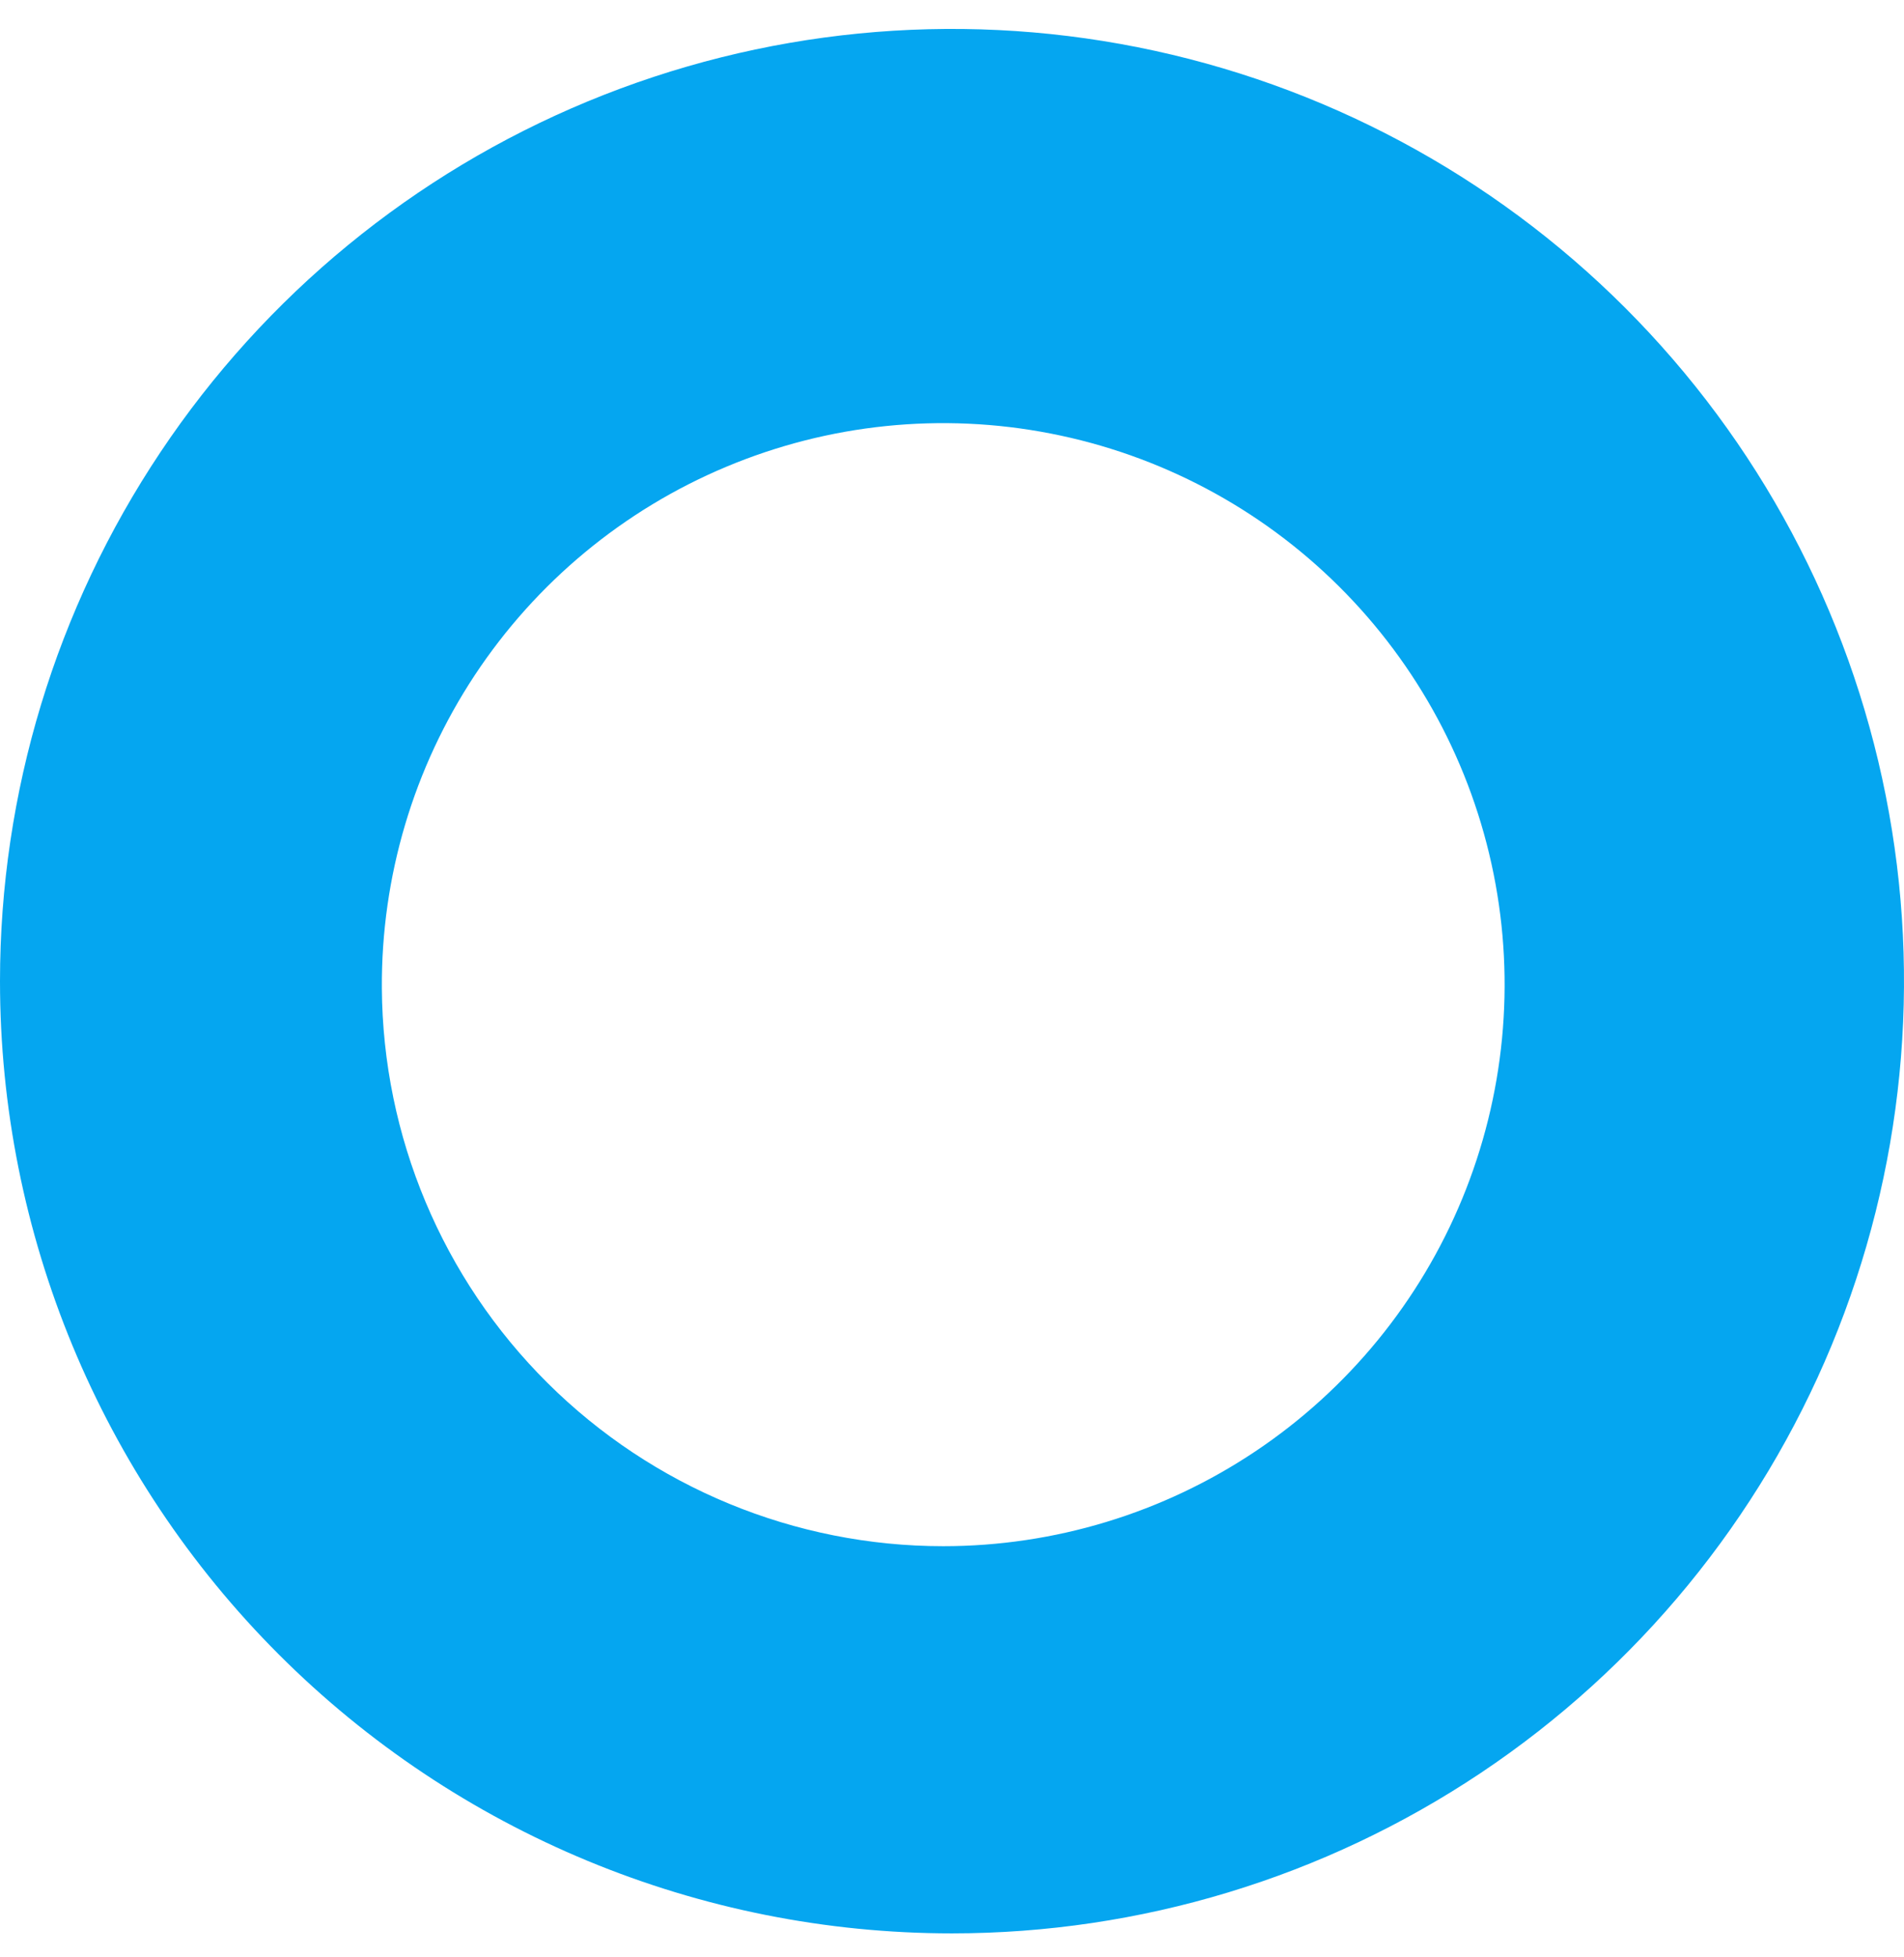
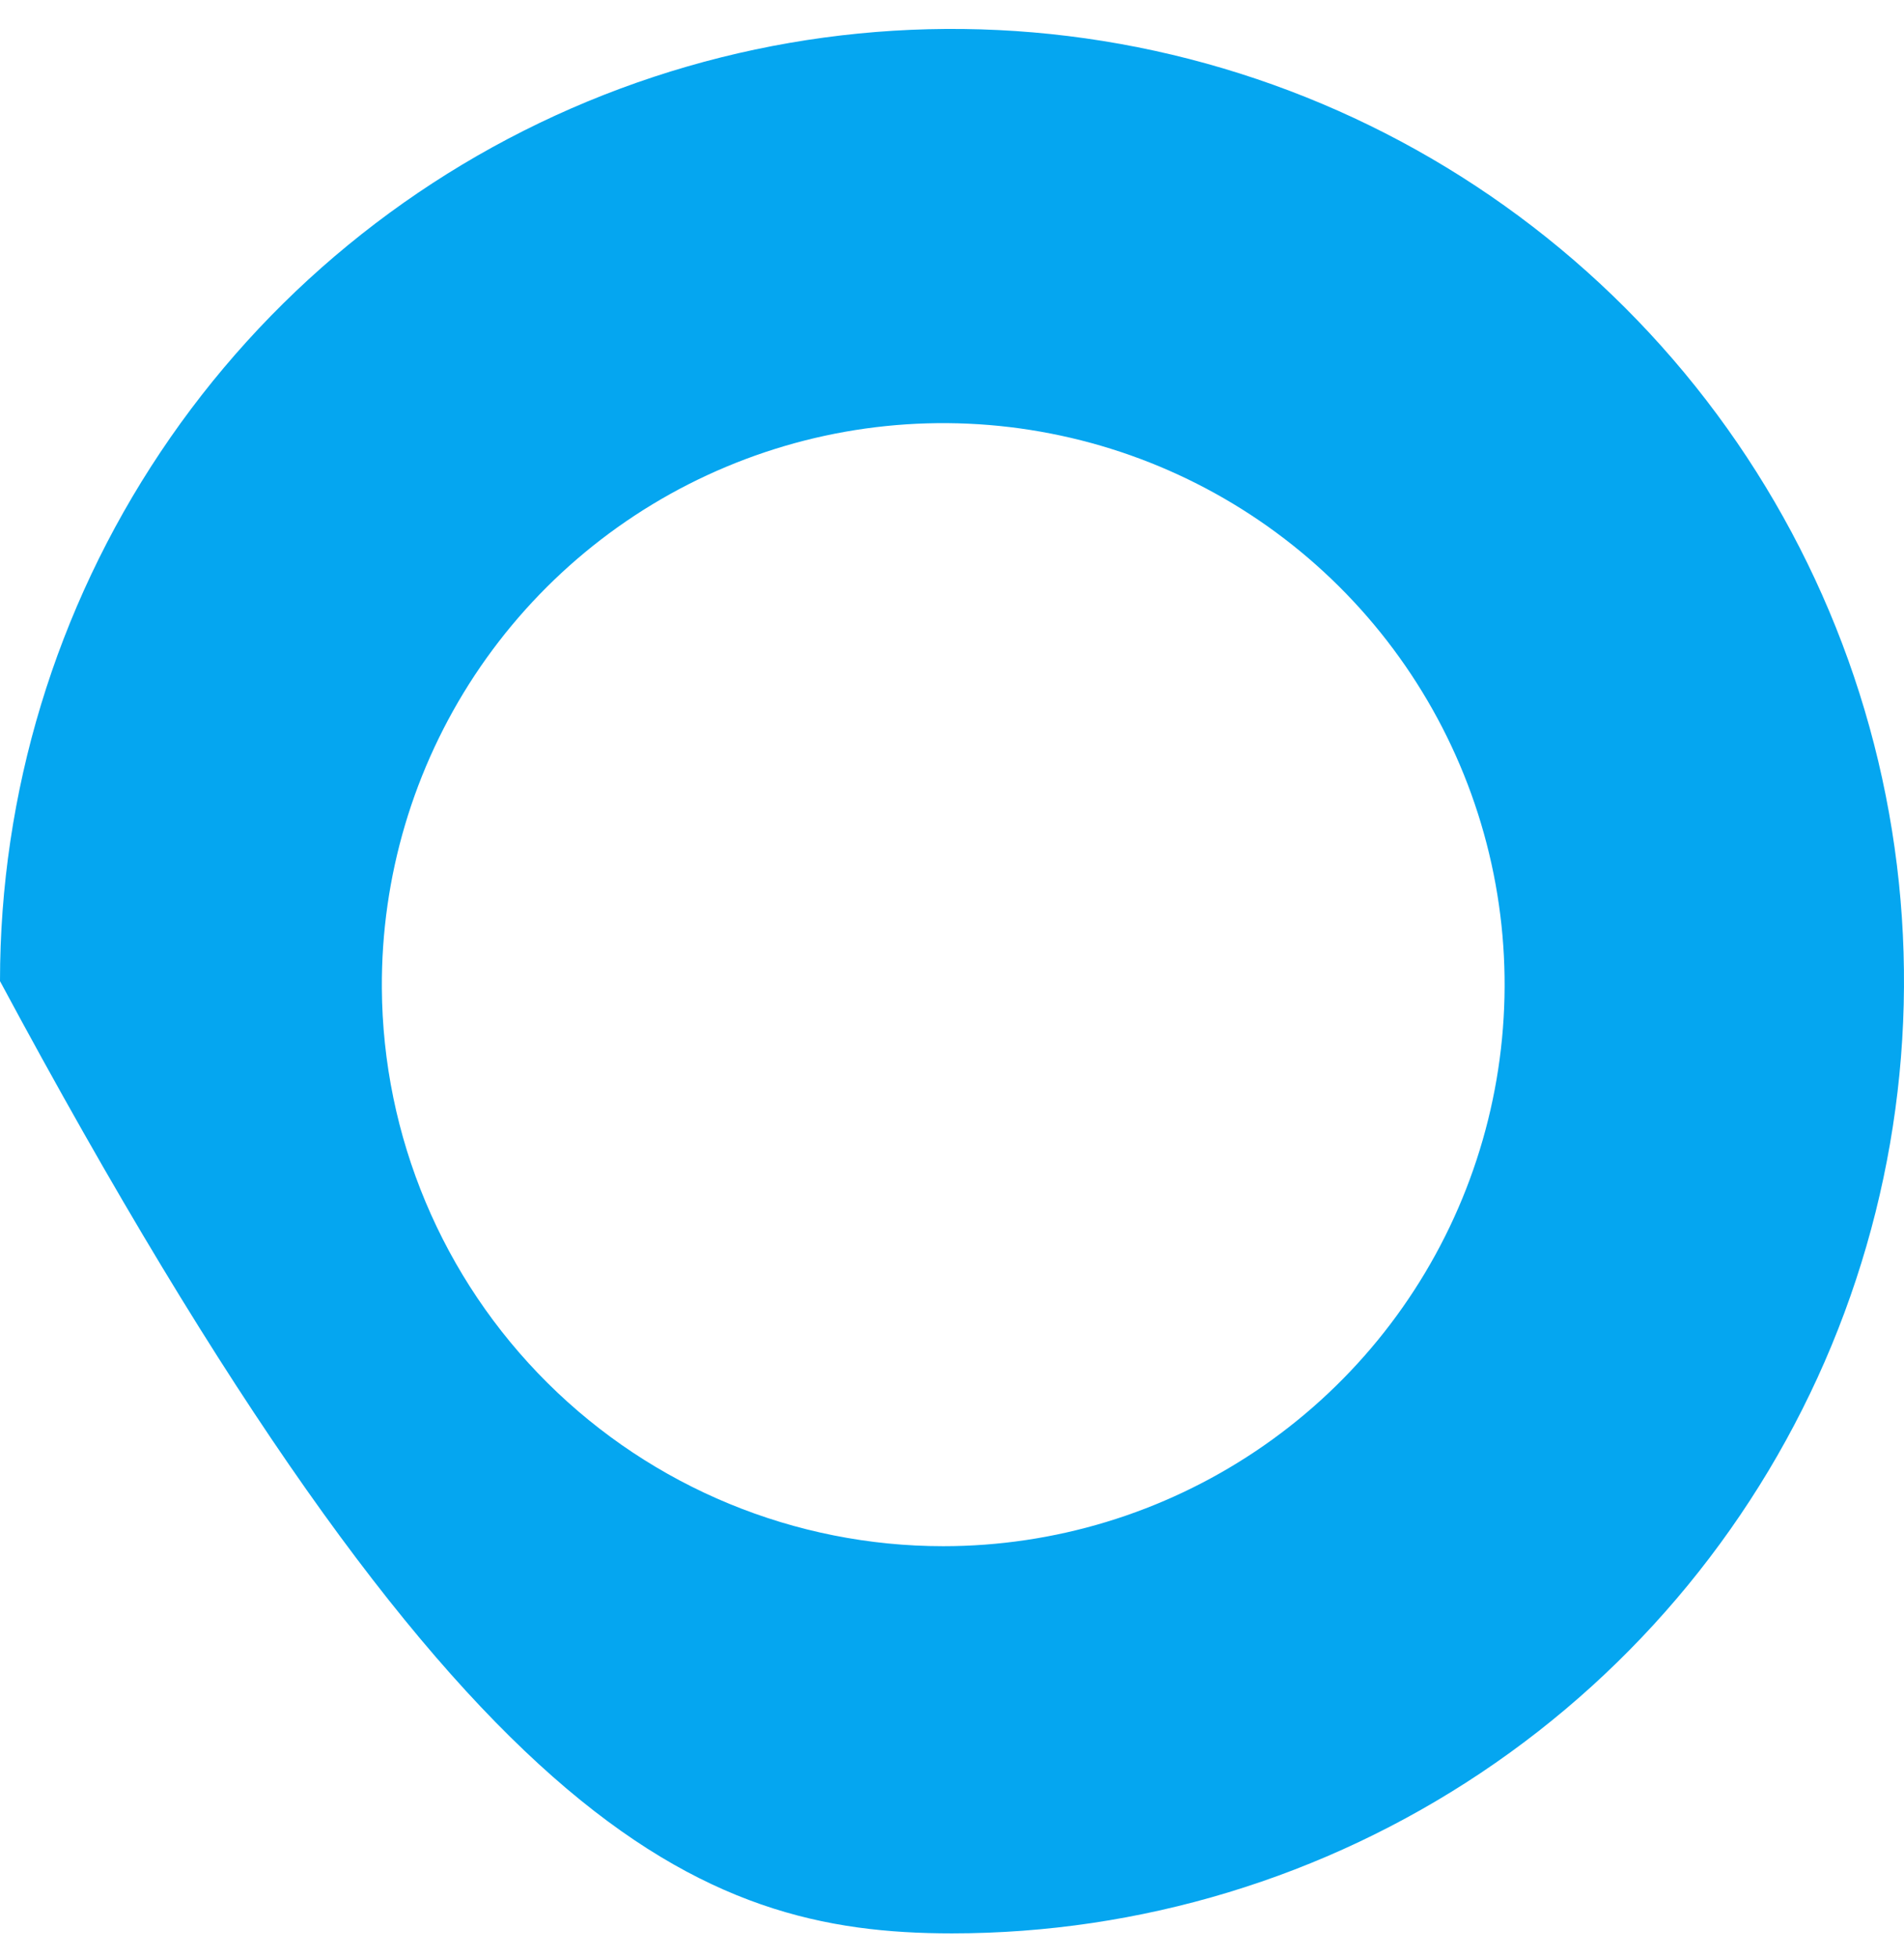
<svg xmlns="http://www.w3.org/2000/svg" width="36" height="37" viewBox="0 0 36 37" fill="none">
-   <path fill-rule="evenodd" clip-rule="evenodd" d="M18 36.547C21.56 36.547 25.04 35.491 28 33.513C30.96 31.535 33.267 28.724 34.63 25.435C35.992 22.146 36.349 18.527 35.654 15.035C34.96 11.544 33.245 8.336 30.728 5.819C28.211 3.302 25.003 1.587 21.512 0.893C18.02 0.198 14.401 0.555 11.112 1.917C7.823 3.279 5.011 5.587 3.034 8.547C1.056 11.507 0 14.987 0 18.547C0 23.321 1.896 27.899 5.272 31.275C8.648 34.651 13.226 36.547 18 36.547ZM17.834 29.228C19.937 29.228 21.991 28.603 23.738 27.434C25.485 26.265 26.846 24.603 27.647 22.66C28.448 20.716 28.655 18.579 28.24 16.518C27.825 14.457 26.807 12.566 25.316 11.084C23.825 9.602 21.928 8.597 19.864 8.195C17.801 7.792 15.665 8.012 13.726 8.826C11.788 9.639 10.135 11.01 8.976 12.764C7.818 14.518 7.207 16.577 7.22 18.679C7.237 21.483 8.363 24.166 10.352 26.142C12.341 28.119 15.031 29.228 17.834 29.228Z" fill="#05A6F0" />
+   <path fill-rule="evenodd" clip-rule="evenodd" d="M18 36.547C21.56 36.547 25.04 35.491 28 33.513C30.96 31.535 33.267 28.724 34.63 25.435C35.992 22.146 36.349 18.527 35.654 15.035C34.96 11.544 33.245 8.336 30.728 5.819C28.211 3.302 25.003 1.587 21.512 0.893C18.02 0.198 14.401 0.555 11.112 1.917C7.823 3.279 5.011 5.587 3.034 8.547C1.056 11.507 0 14.987 0 18.547C8.648 34.651 13.226 36.547 18 36.547ZM17.834 29.228C19.937 29.228 21.991 28.603 23.738 27.434C25.485 26.265 26.846 24.603 27.647 22.66C28.448 20.716 28.655 18.579 28.24 16.518C27.825 14.457 26.807 12.566 25.316 11.084C23.825 9.602 21.928 8.597 19.864 8.195C17.801 7.792 15.665 8.012 13.726 8.826C11.788 9.639 10.135 11.01 8.976 12.764C7.818 14.518 7.207 16.577 7.22 18.679C7.237 21.483 8.363 24.166 10.352 26.142C12.341 28.119 15.031 29.228 17.834 29.228Z" fill="#05A6F0" />
</svg>